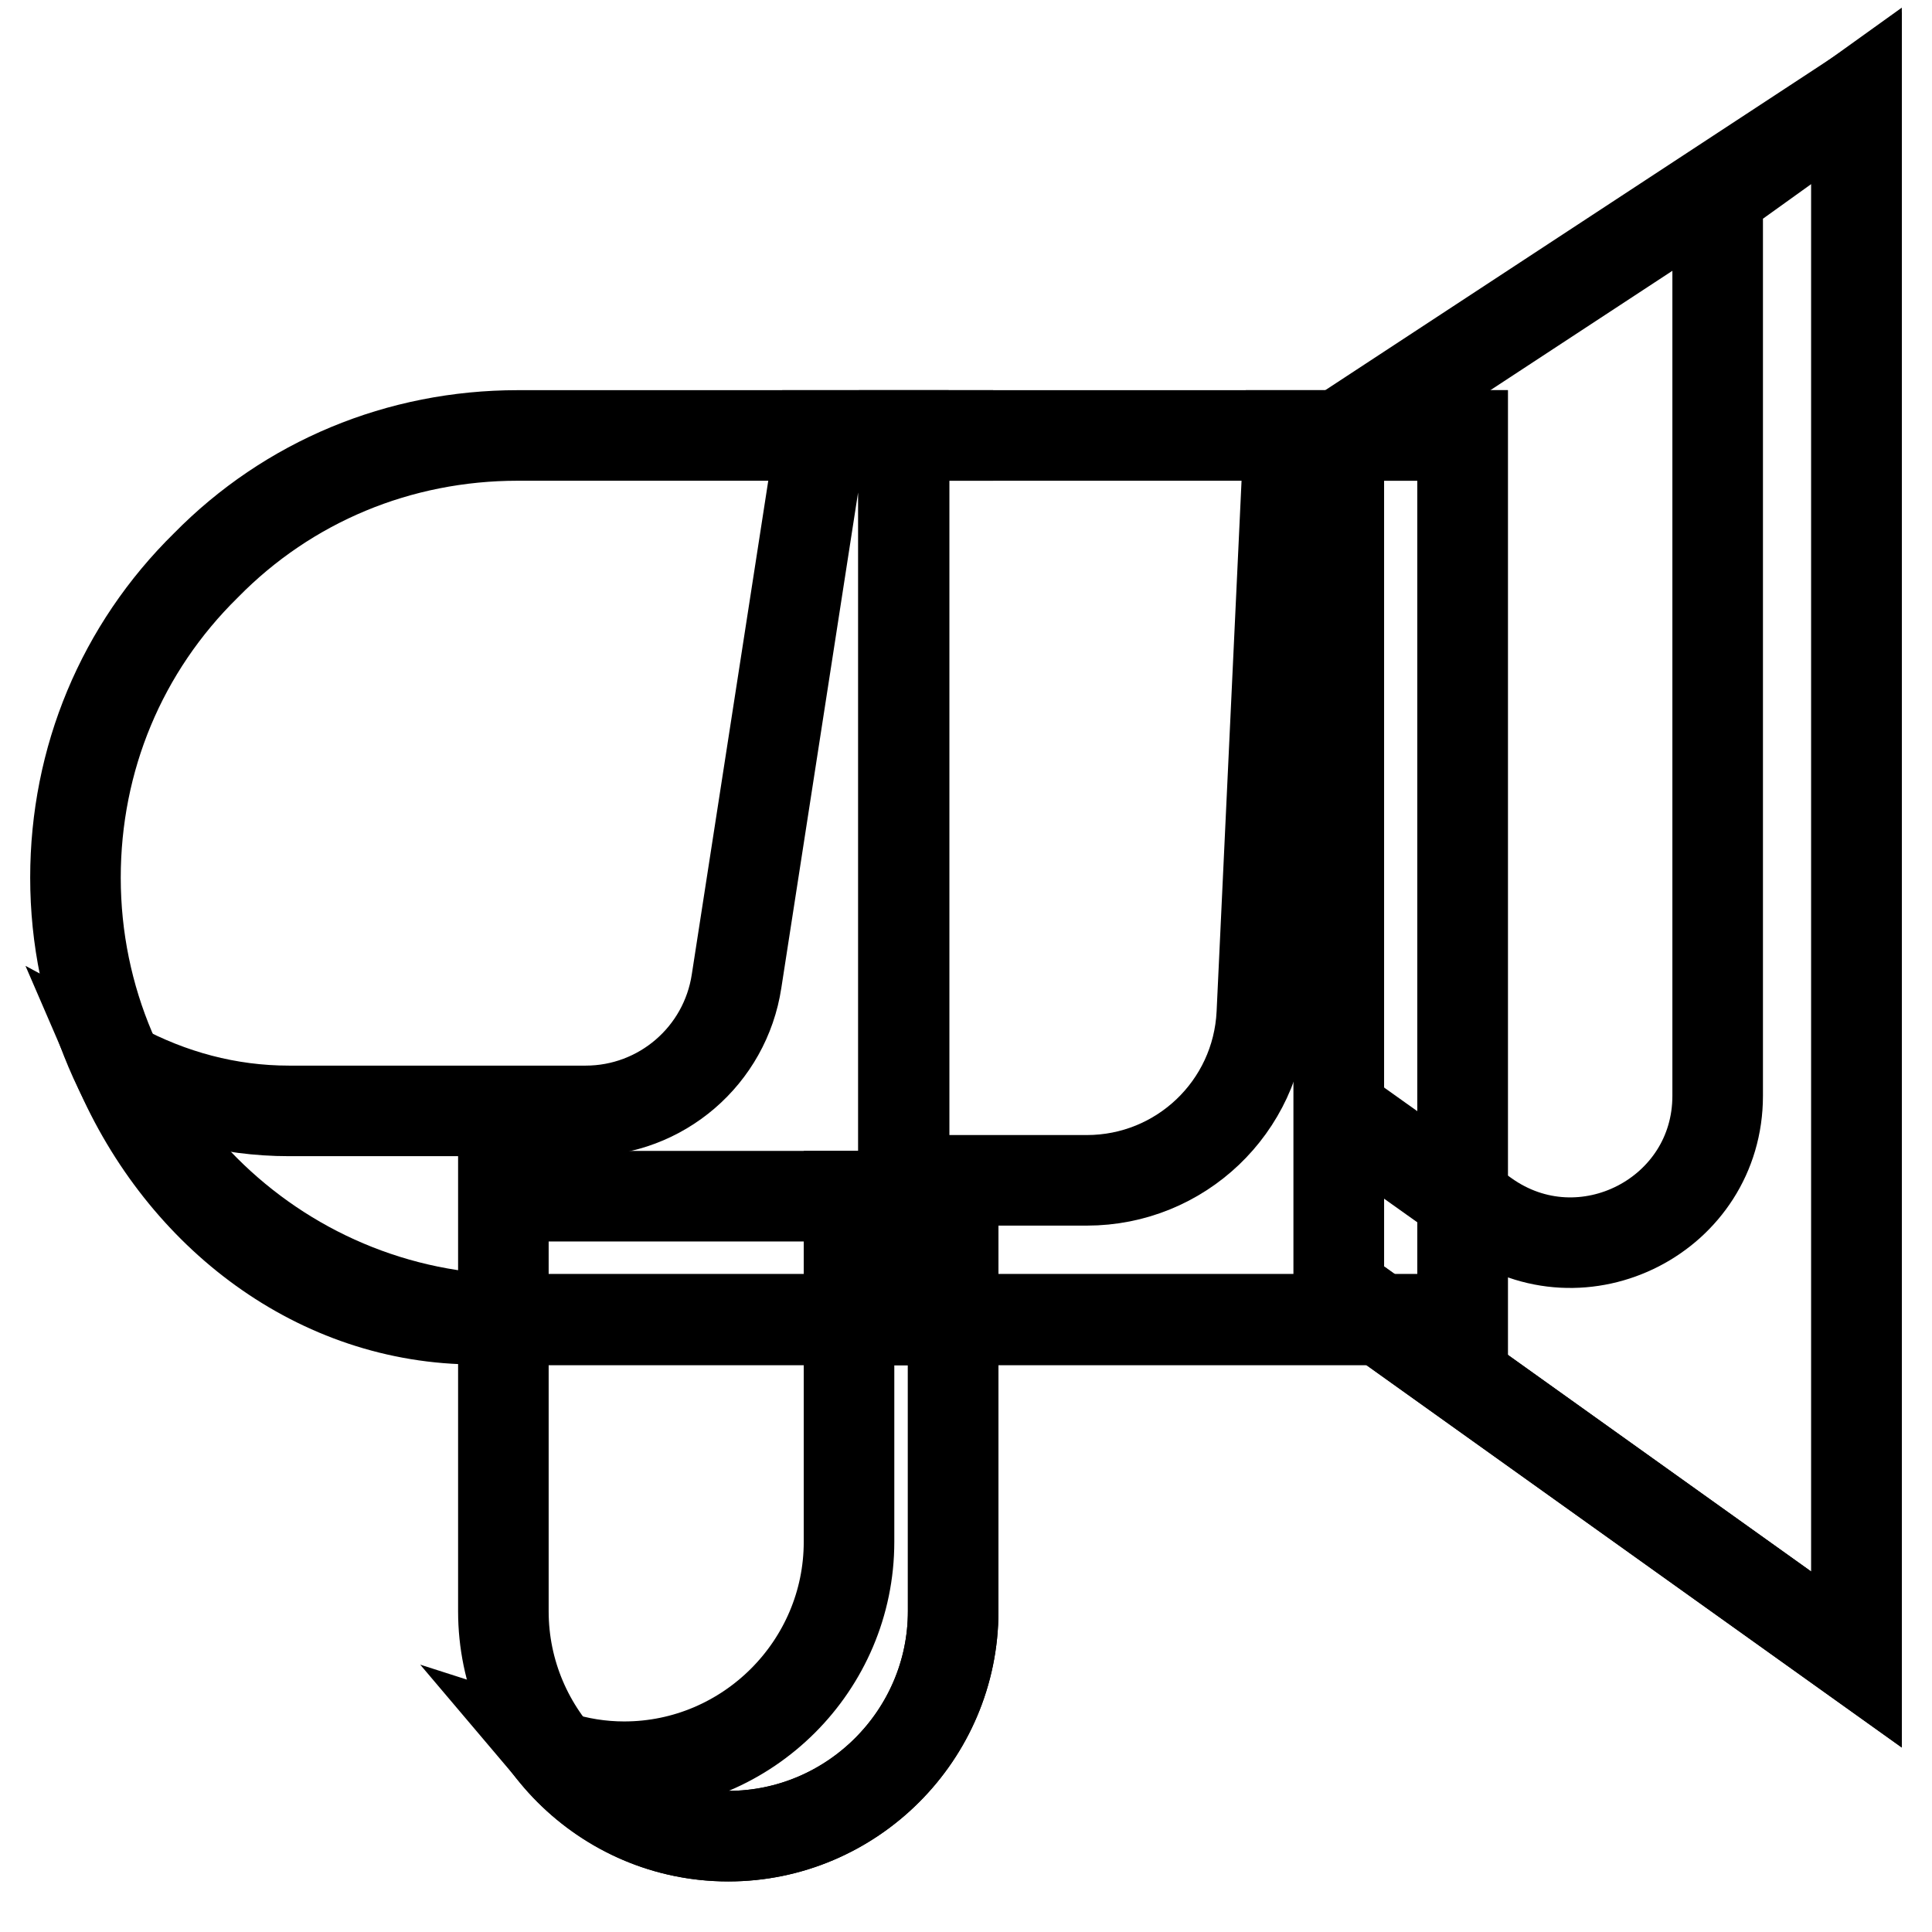
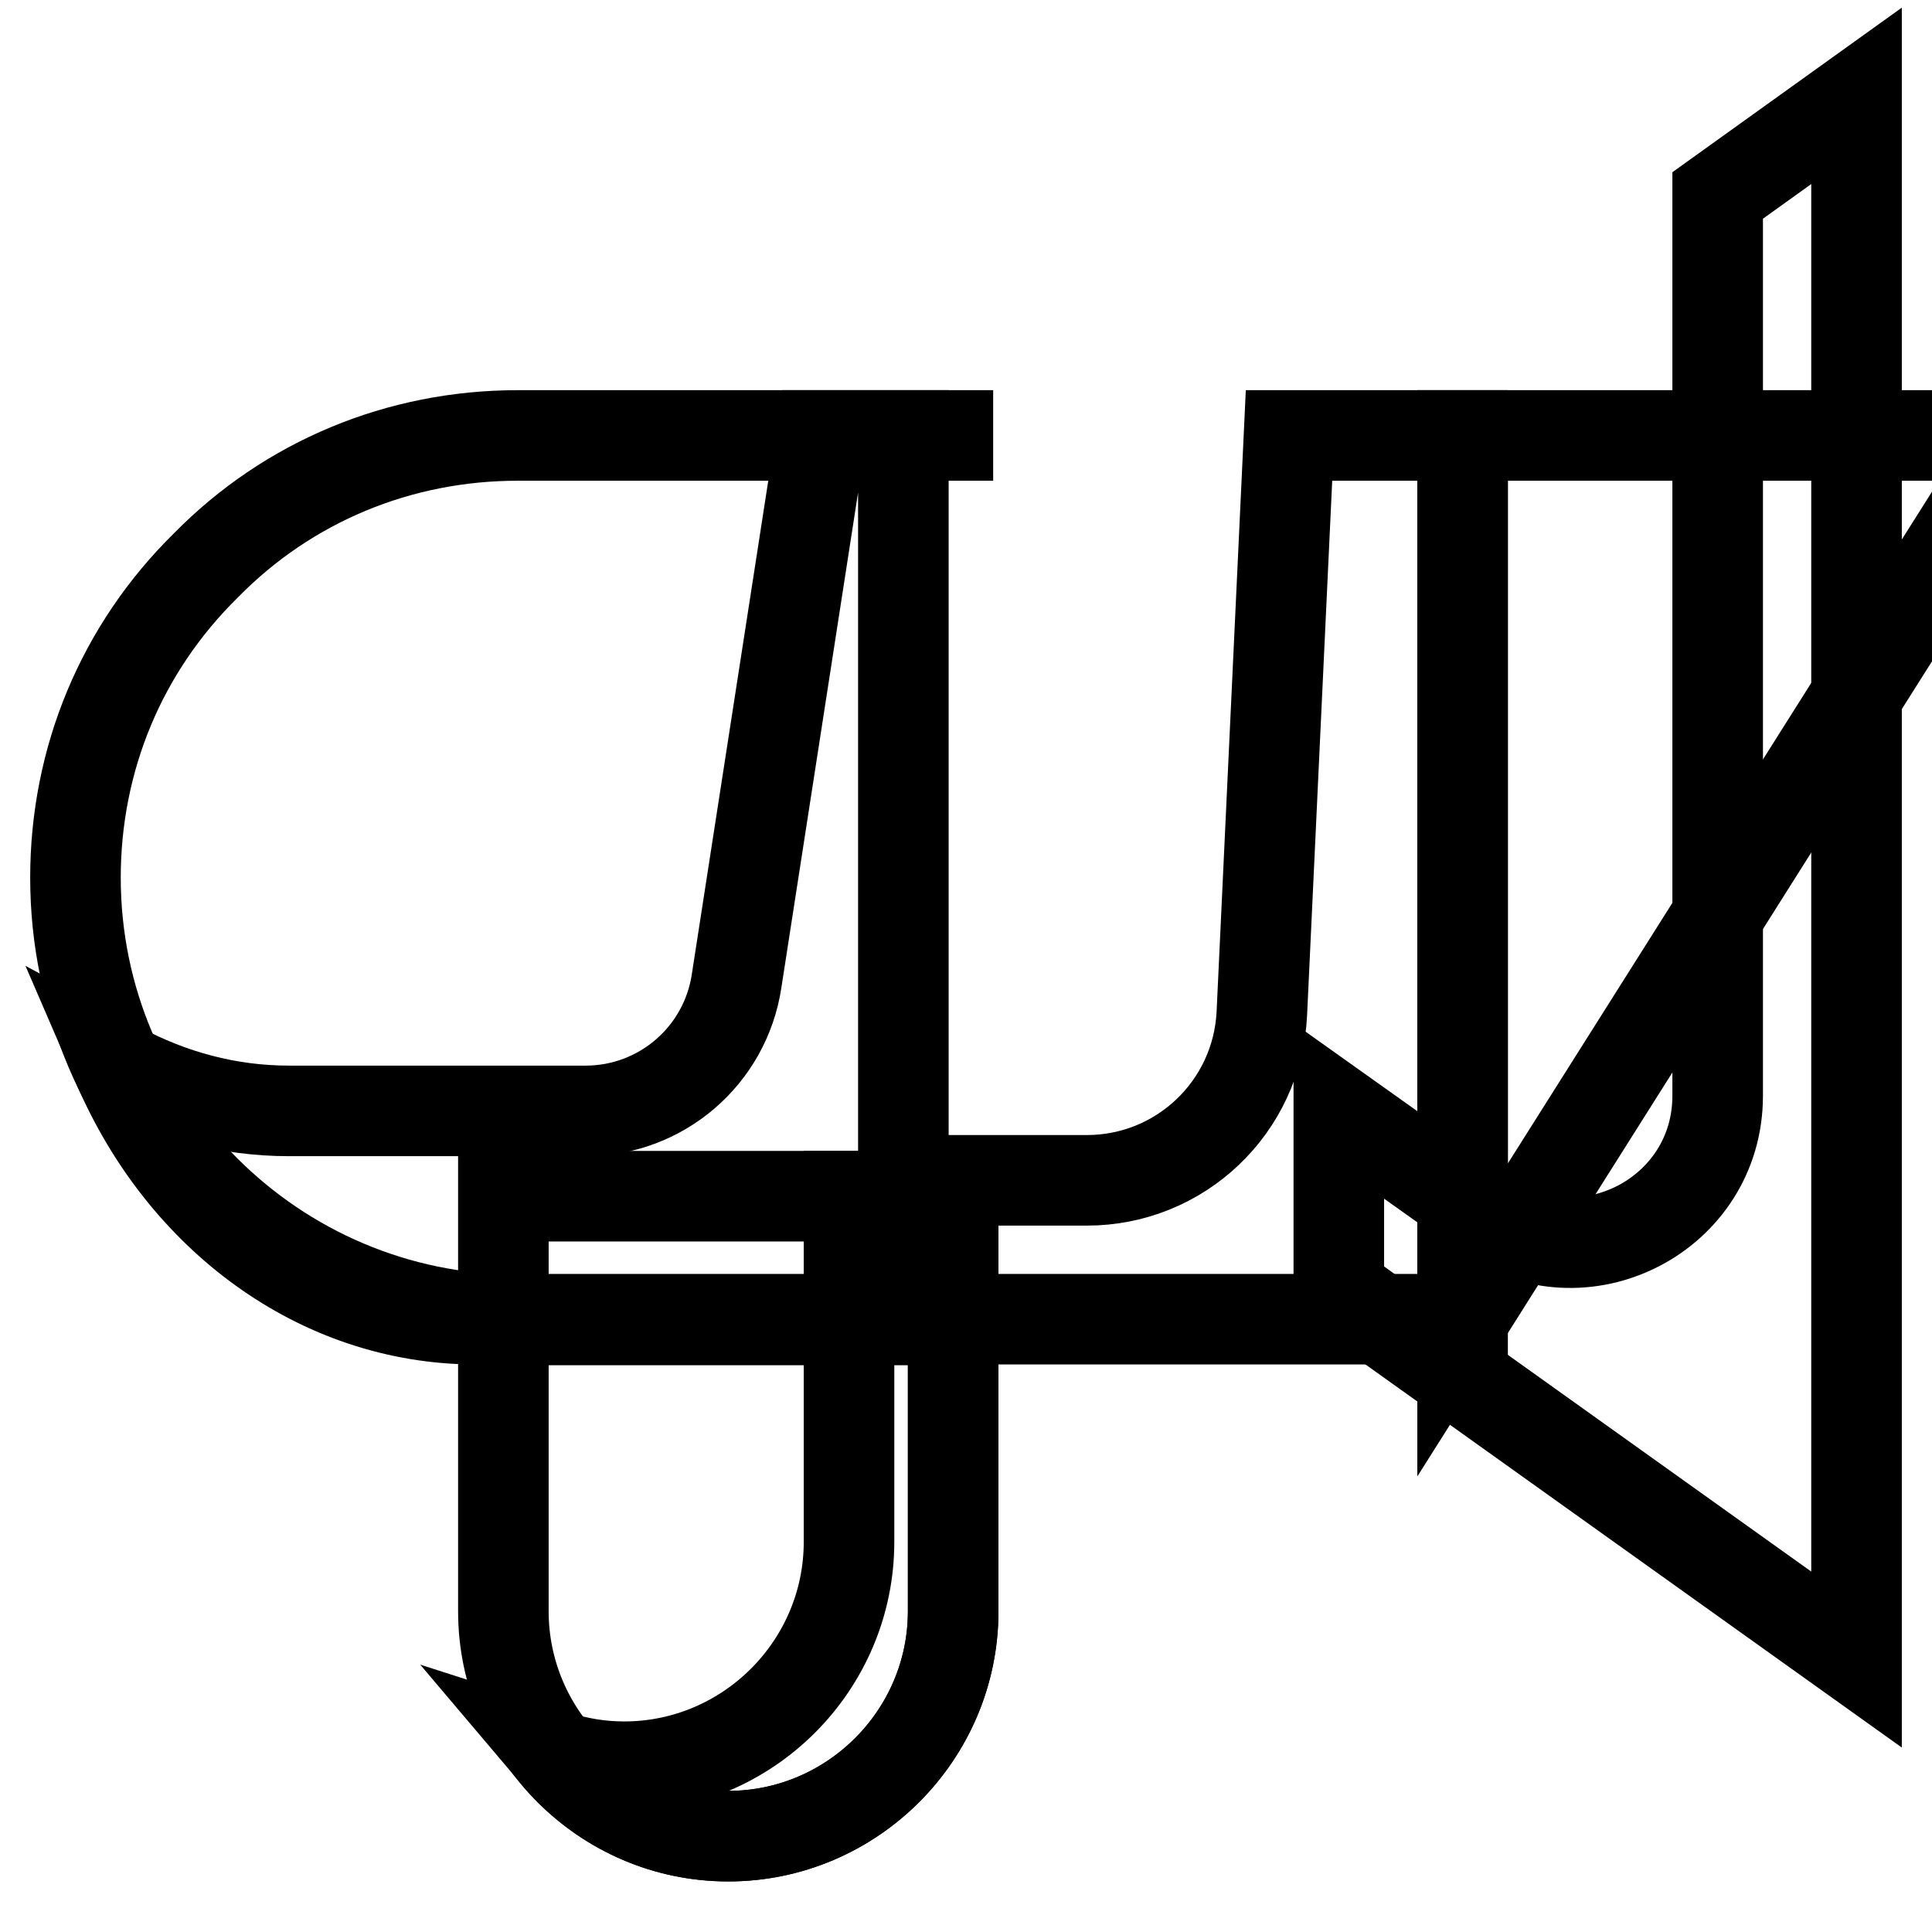
<svg xmlns="http://www.w3.org/2000/svg" version="1.1" x="0px" y="0px" viewBox="0 0 256 256" enable-background="new 0 0 256 256" xml:space="preserve">
  <g>
    <g>
      <path stroke-width="12" fill-opacity="0" stroke="#000000" d="M96.5,243.3c-16.4,0-29.8-13.4-29.8-29.8v-55h59.6v55C126.3,229.9,112.9,243.3,96.5,243.3z" />
      <path stroke-width="12" fill-opacity="0" stroke="#000000" d="M112.5,158.5v45.8c0,16.4-13.4,29.8-29.8,29.8c-3.1,0-6.1-0.5-8.9-1.4c5.5,6.5,13.6,10.6,22.7,10.6c16.4,0,29.8-13.4,29.8-29.8v-55H112.5z" />
      <path stroke-width="12" fill-opacity="0" stroke="#000000" d="M131.6,174.9h-63c-32.3,0-58.6-26.3-58.6-58.6c0-15.7,6.1-30.4,17.3-41.4c10.9-11.1,25.6-17.2,41.3-17.2h63l0,0" />
-       <path stroke-width="12" fill-opacity="0" stroke="#000000" d="M193.8,174.9h-74V57.7h74L193.8,174.9L193.8,174.9z" />
+       <path stroke-width="12" fill-opacity="0" stroke="#000000" d="M193.8,174.9V57.7h74L193.8,174.9L193.8,174.9z" />
      <path stroke-width="12" fill-opacity="0" stroke="#000000" d="M108.8,57.7L97.6,130c-1.5,9.9-10,17.2-20,17.2H38.3c-8.1,0-15.7-2.1-22.6-5.8c8.5,19.7,26.5,33.4,47.4,33.4h56.6V57.7H108.8z" />
      <path stroke-width="12" fill-opacity="0" stroke="#000000" d="M170.8,57.7l-3.6,76.6c-0.6,12.4-10.8,22.1-23.2,22.1h-24.2v18.4h74V57.7H170.8z" />
-       <path stroke-width="12" fill-opacity="0" stroke="#000000" d="M246,219.9l-68.6-49V57.7L246,12.7V219.9z" />
      <path stroke-width="12" fill-opacity="0" stroke="#000000" d="M227.6,25.9v119.3c0,15.8-17.9,25-30.8,15.8l-19.4-13.8v23.7l68.6,49V12.7L227.6,25.9z" />
    </g>
  </g>
</svg>